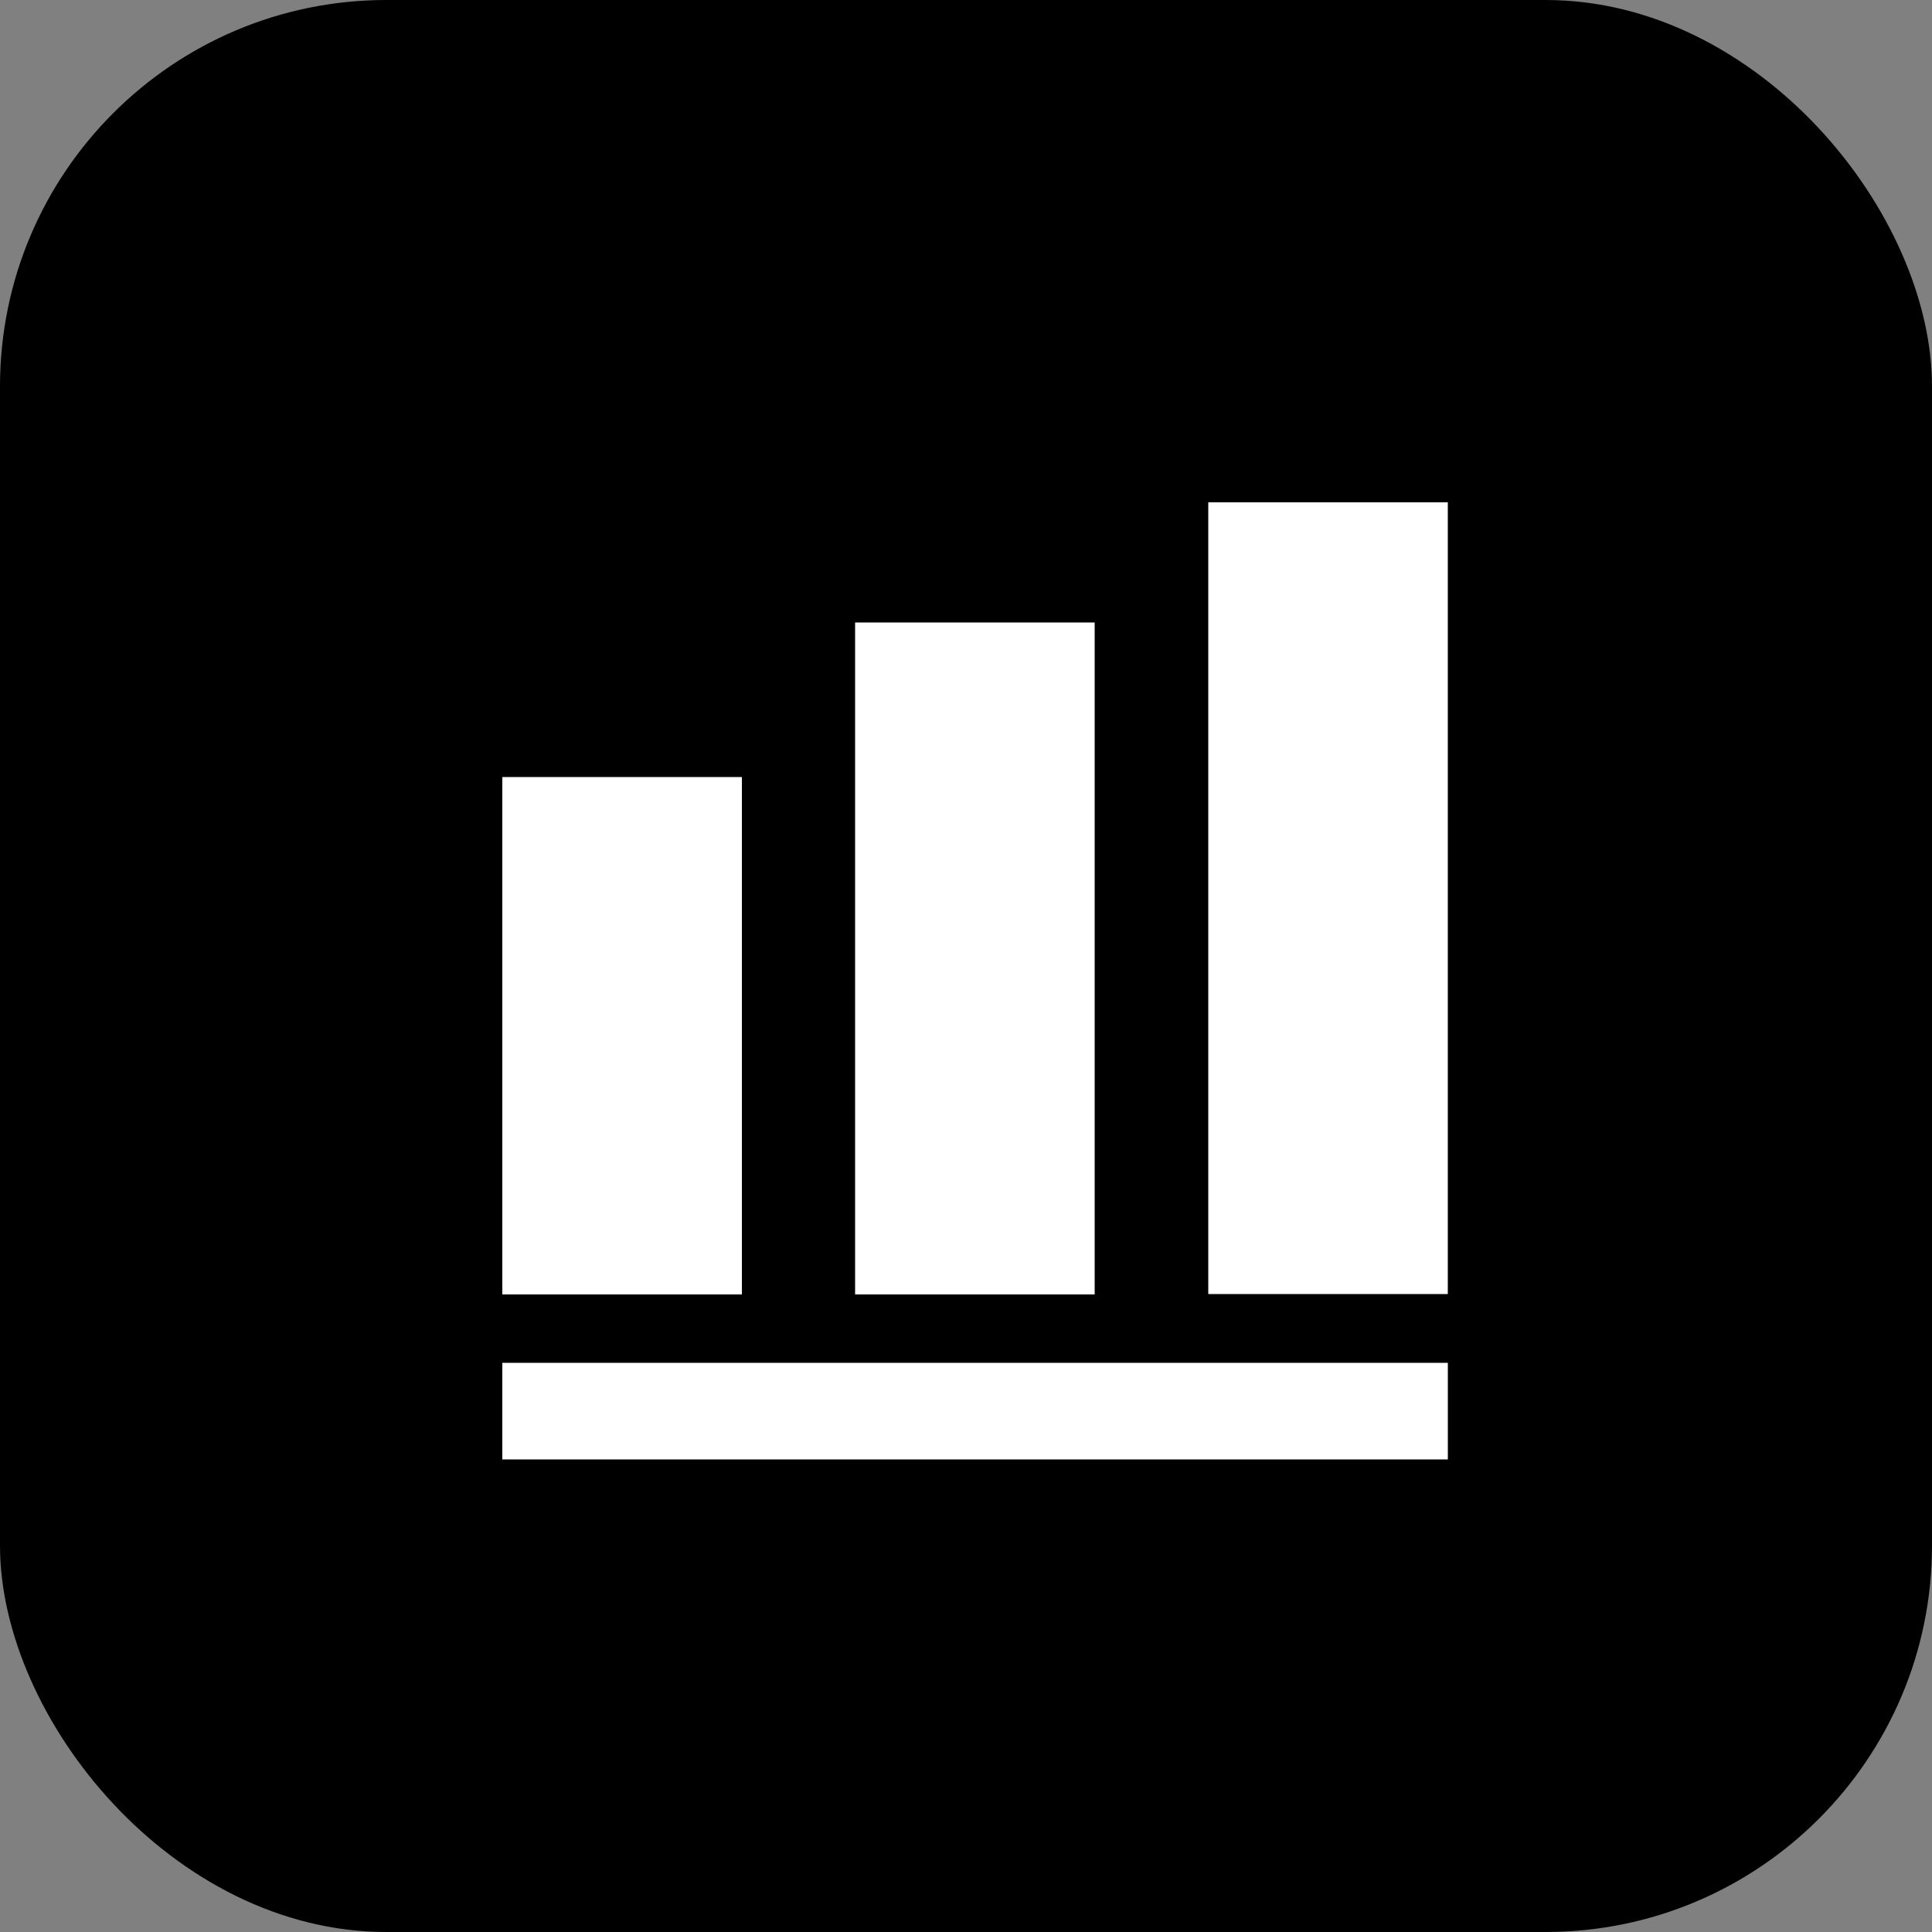
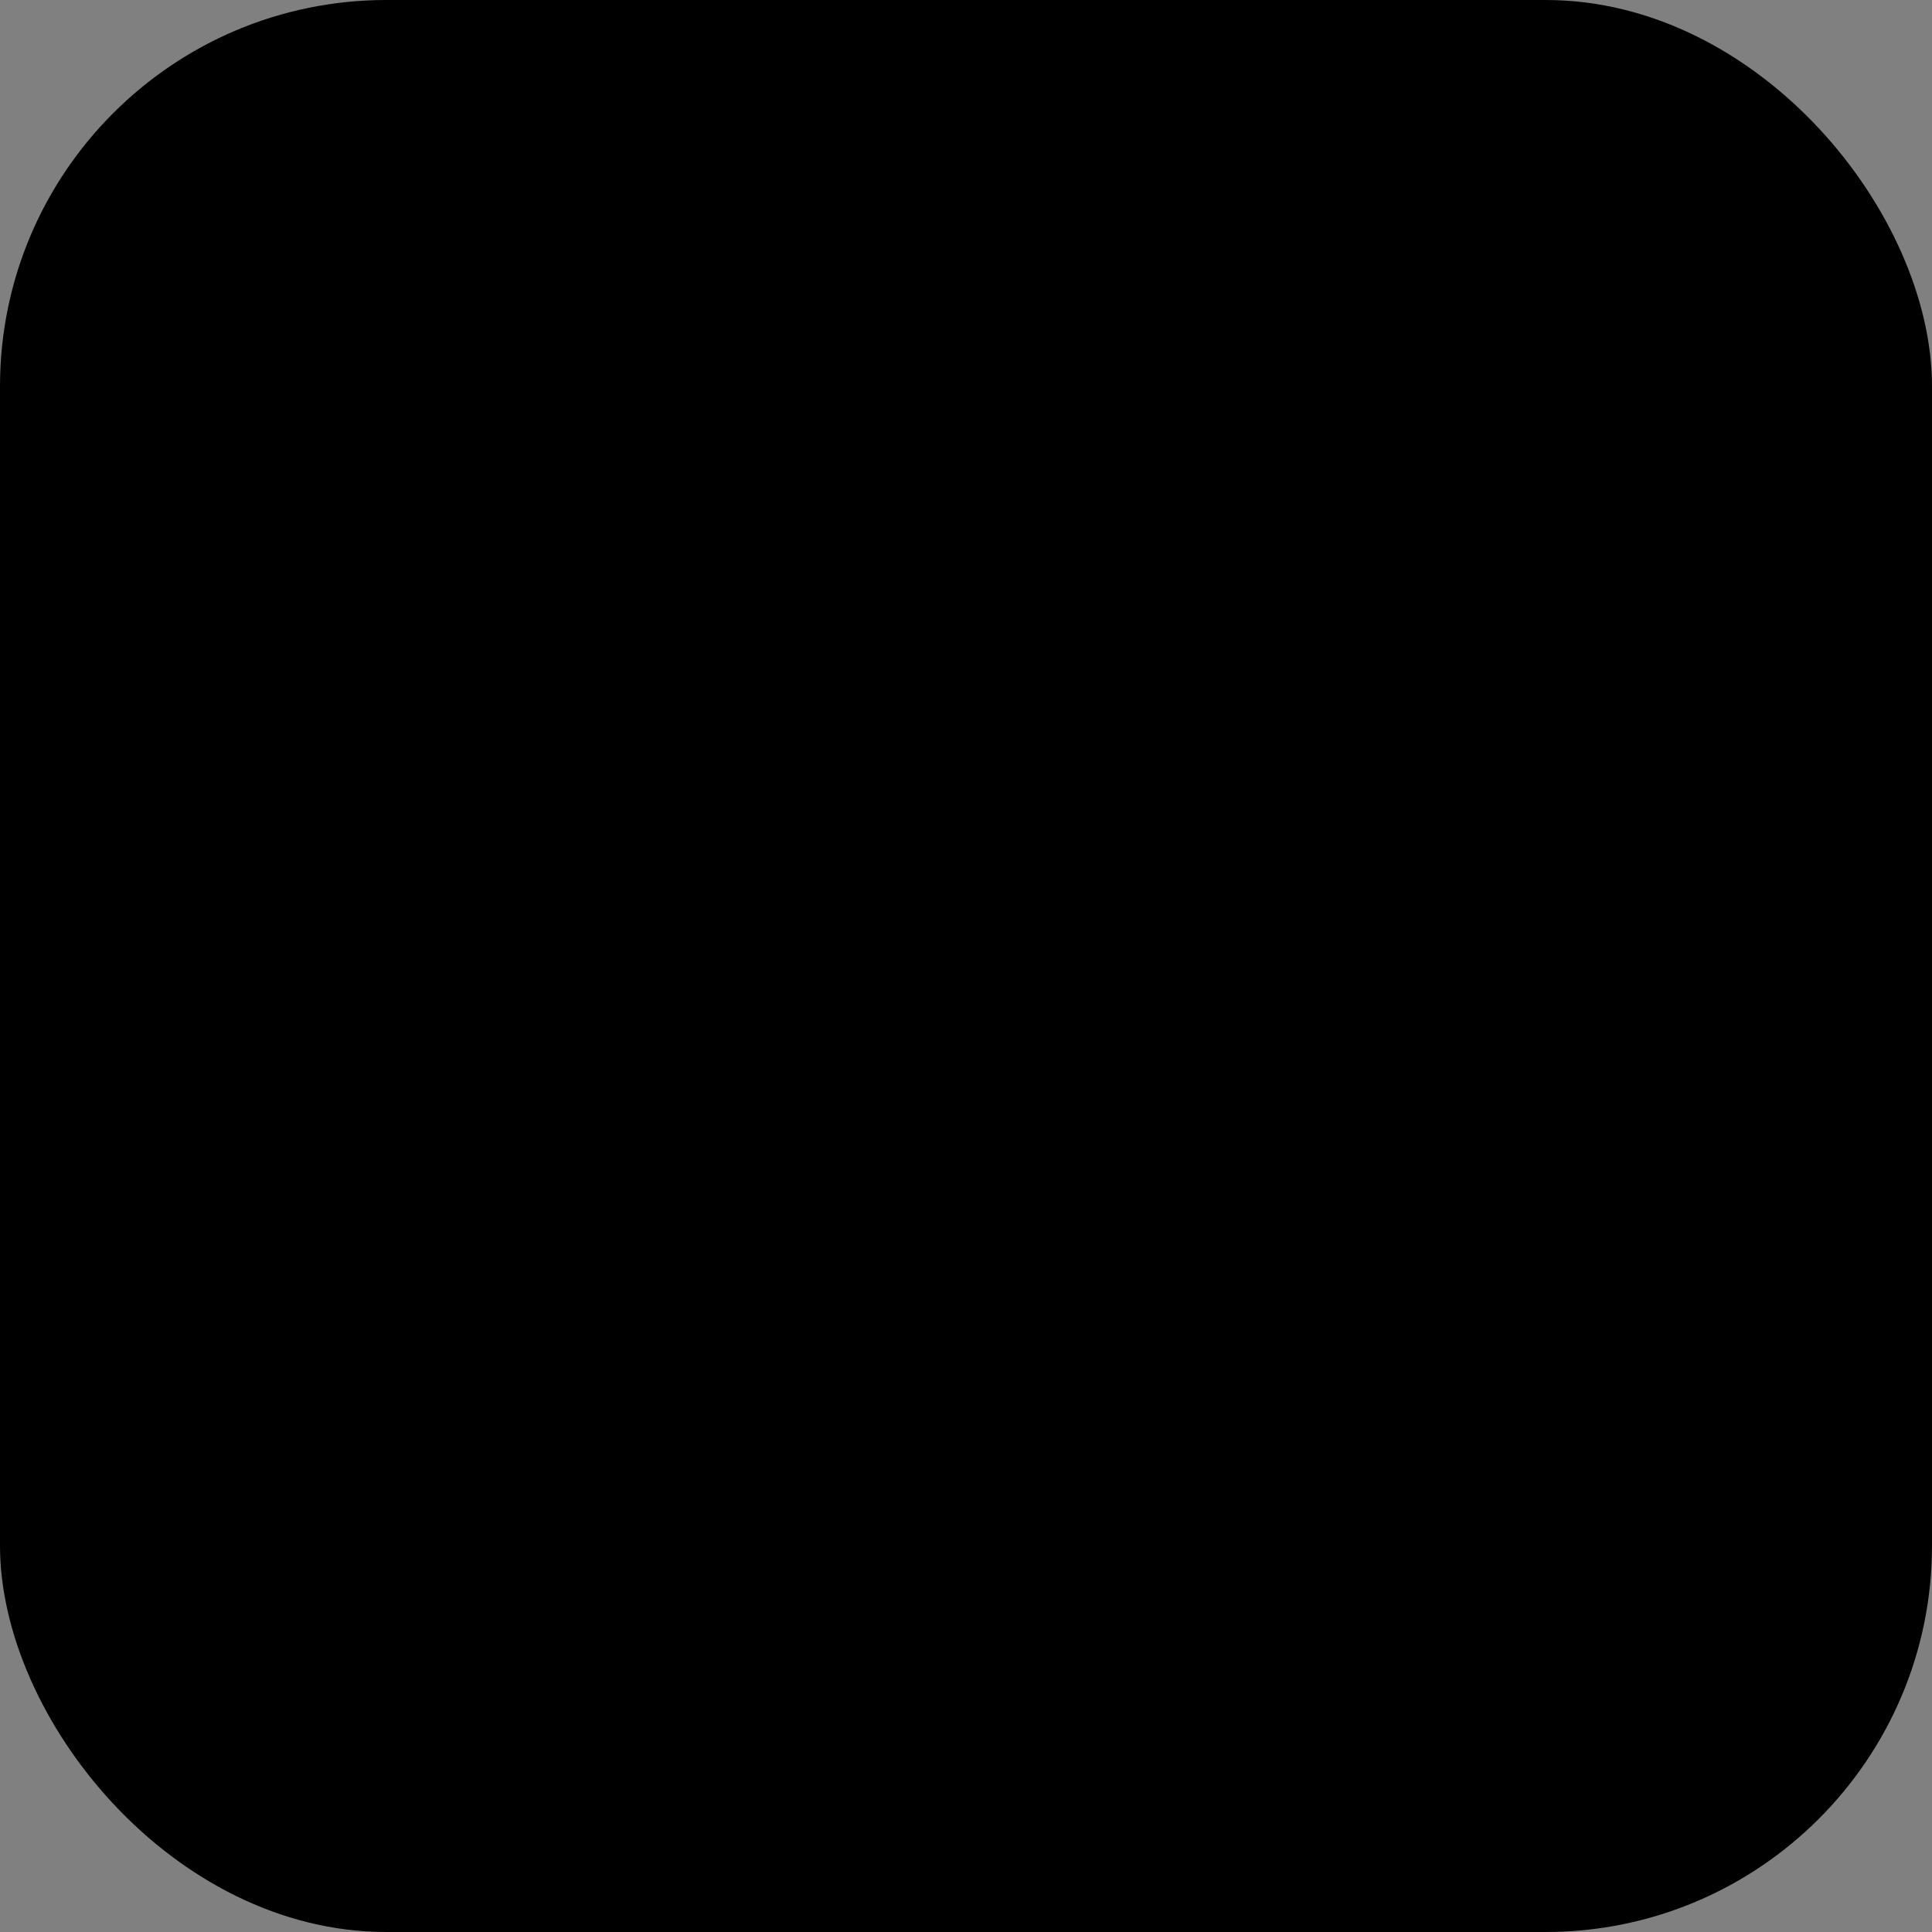
<svg xmlns="http://www.w3.org/2000/svg" width="50" height="50" viewBox="0 0 50 50" fill="none">
  <rect x="0" y="0" width="50" height="50" fill="#808080" stroke="none" />
  <rect width="50" height="50" rx="10" fill="black" />
-   <path d="M37.47 35.27H13V37.77H37.47V35.27Z" fill="white" />
-   <path d="M19.2 20.11H13V33.5H19.2V20.11Z" fill="white" />
-   <path d="M28.33 16.11H22.13V33.5H28.33V16.11Z" fill="white" />
-   <path d="M37.469 13H31.27V33.49H37.469V13Z" fill="white" />
</svg>